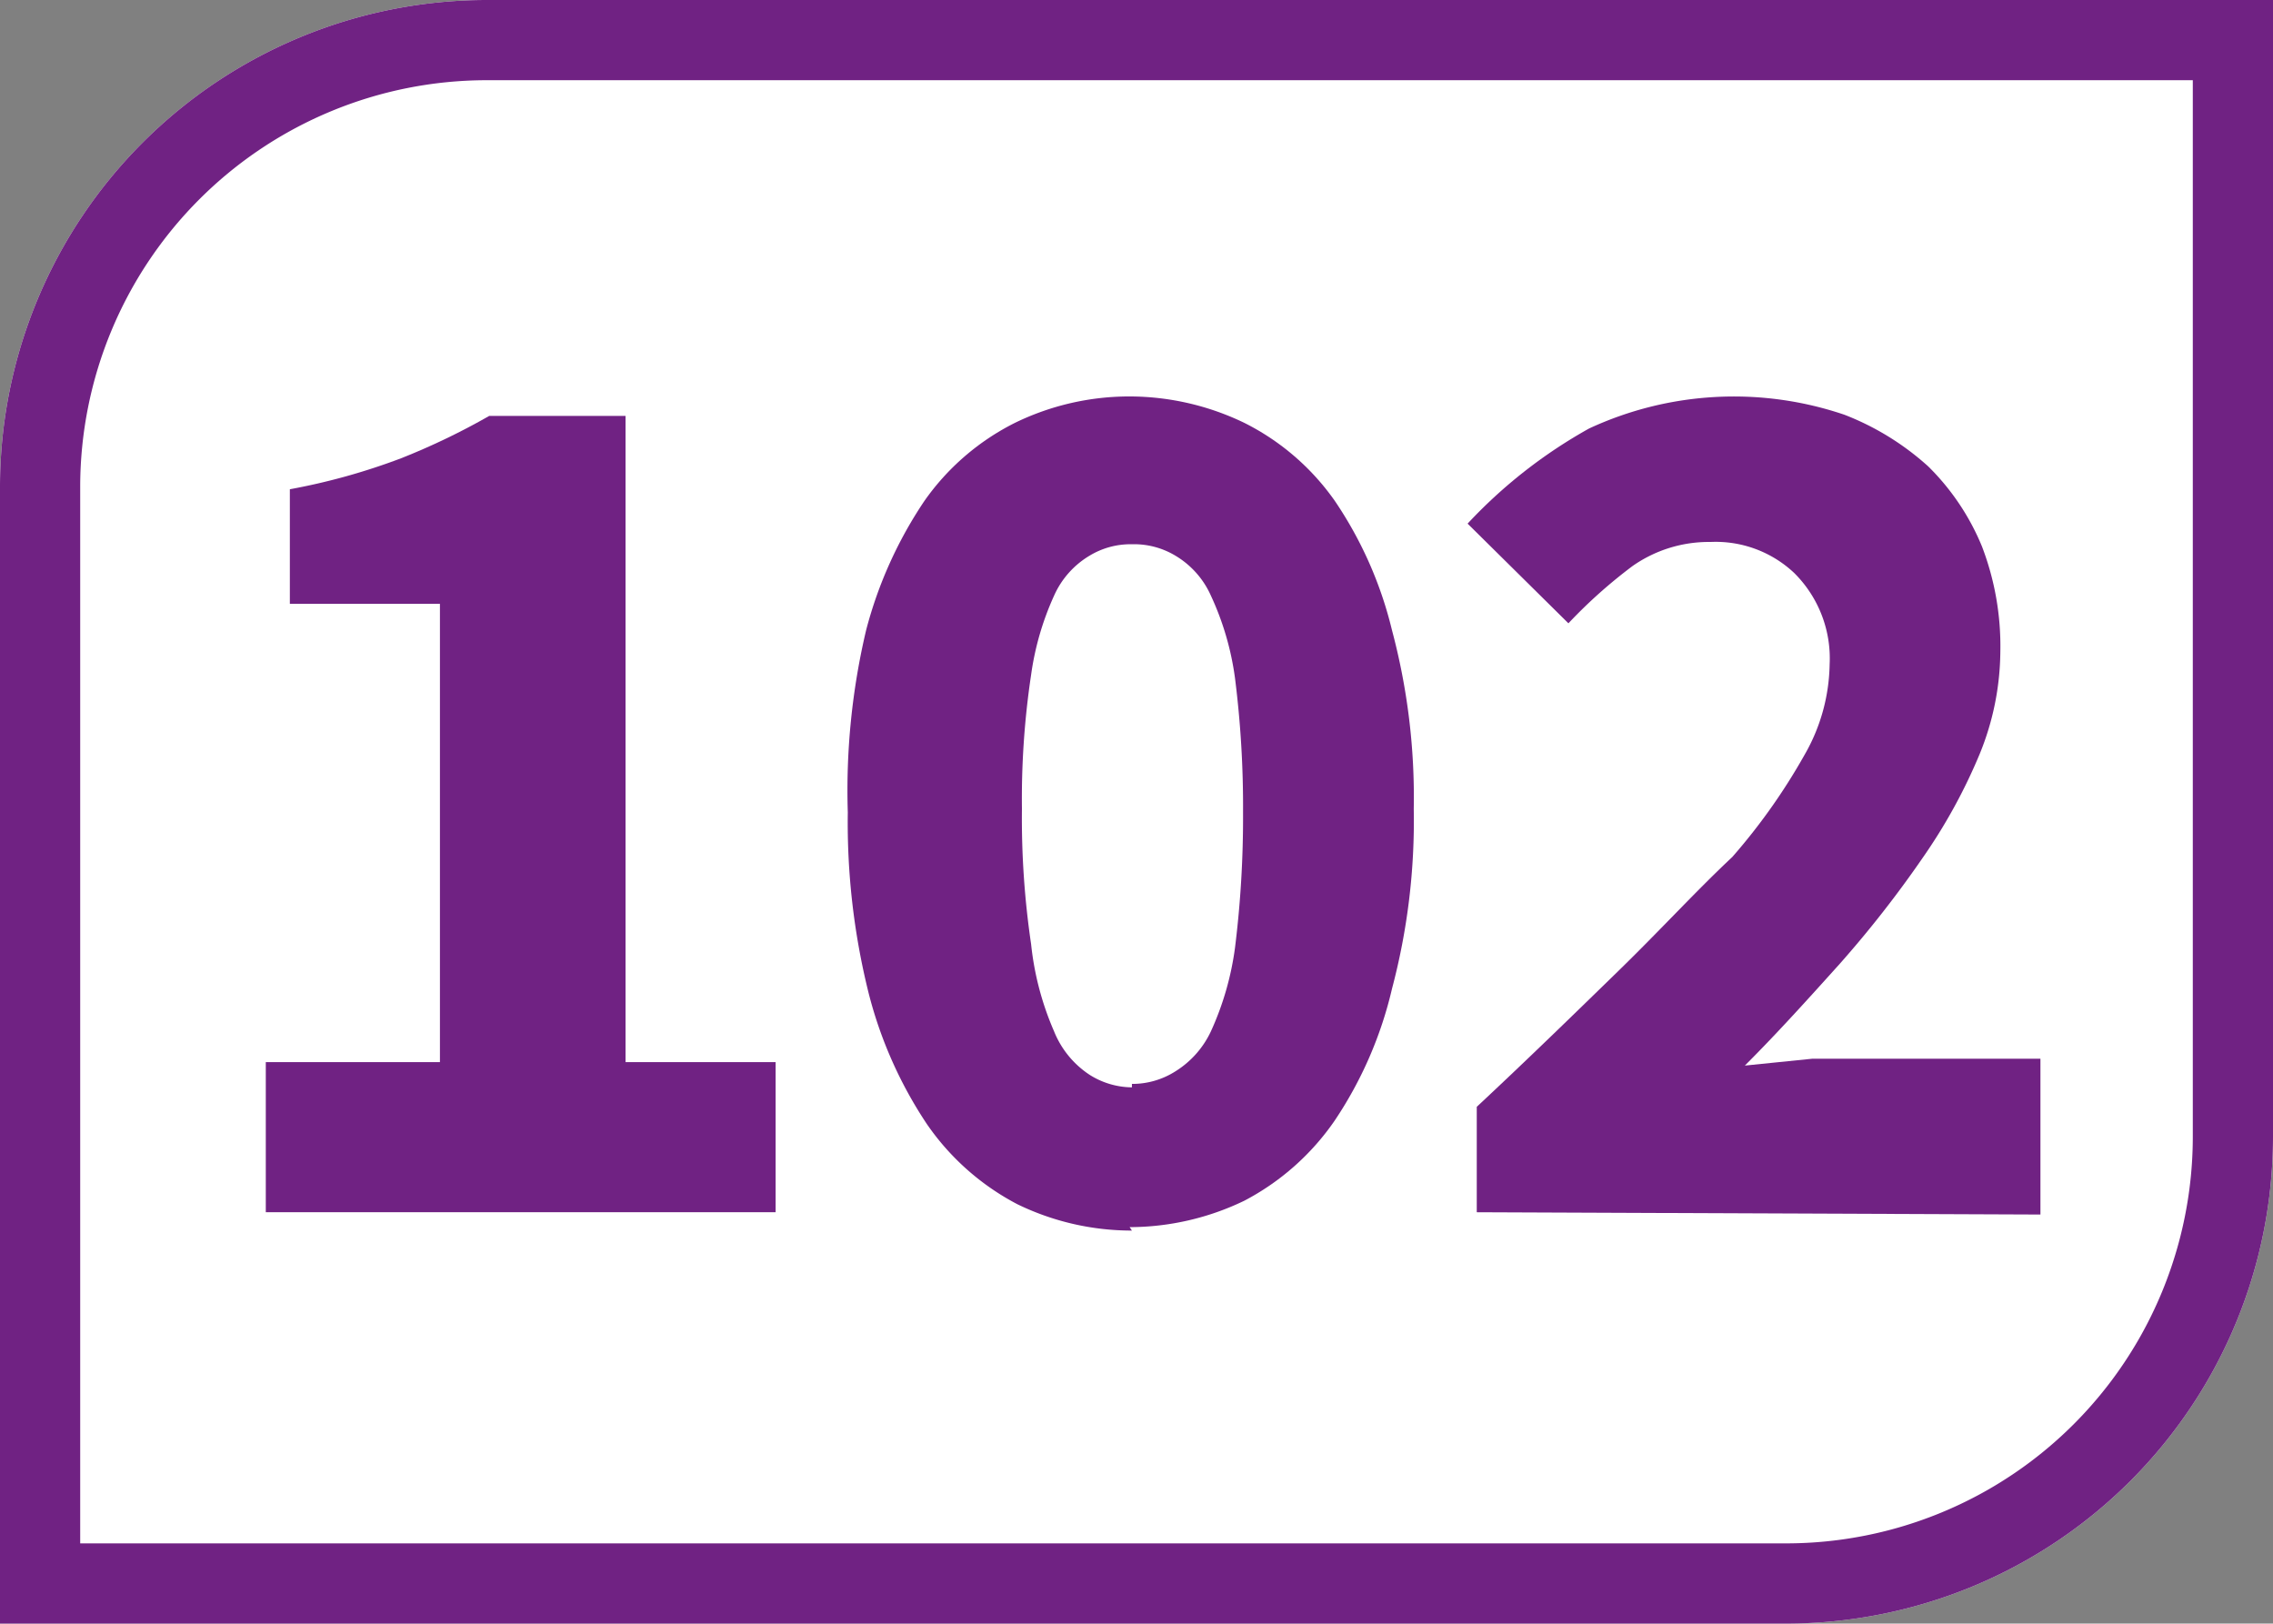
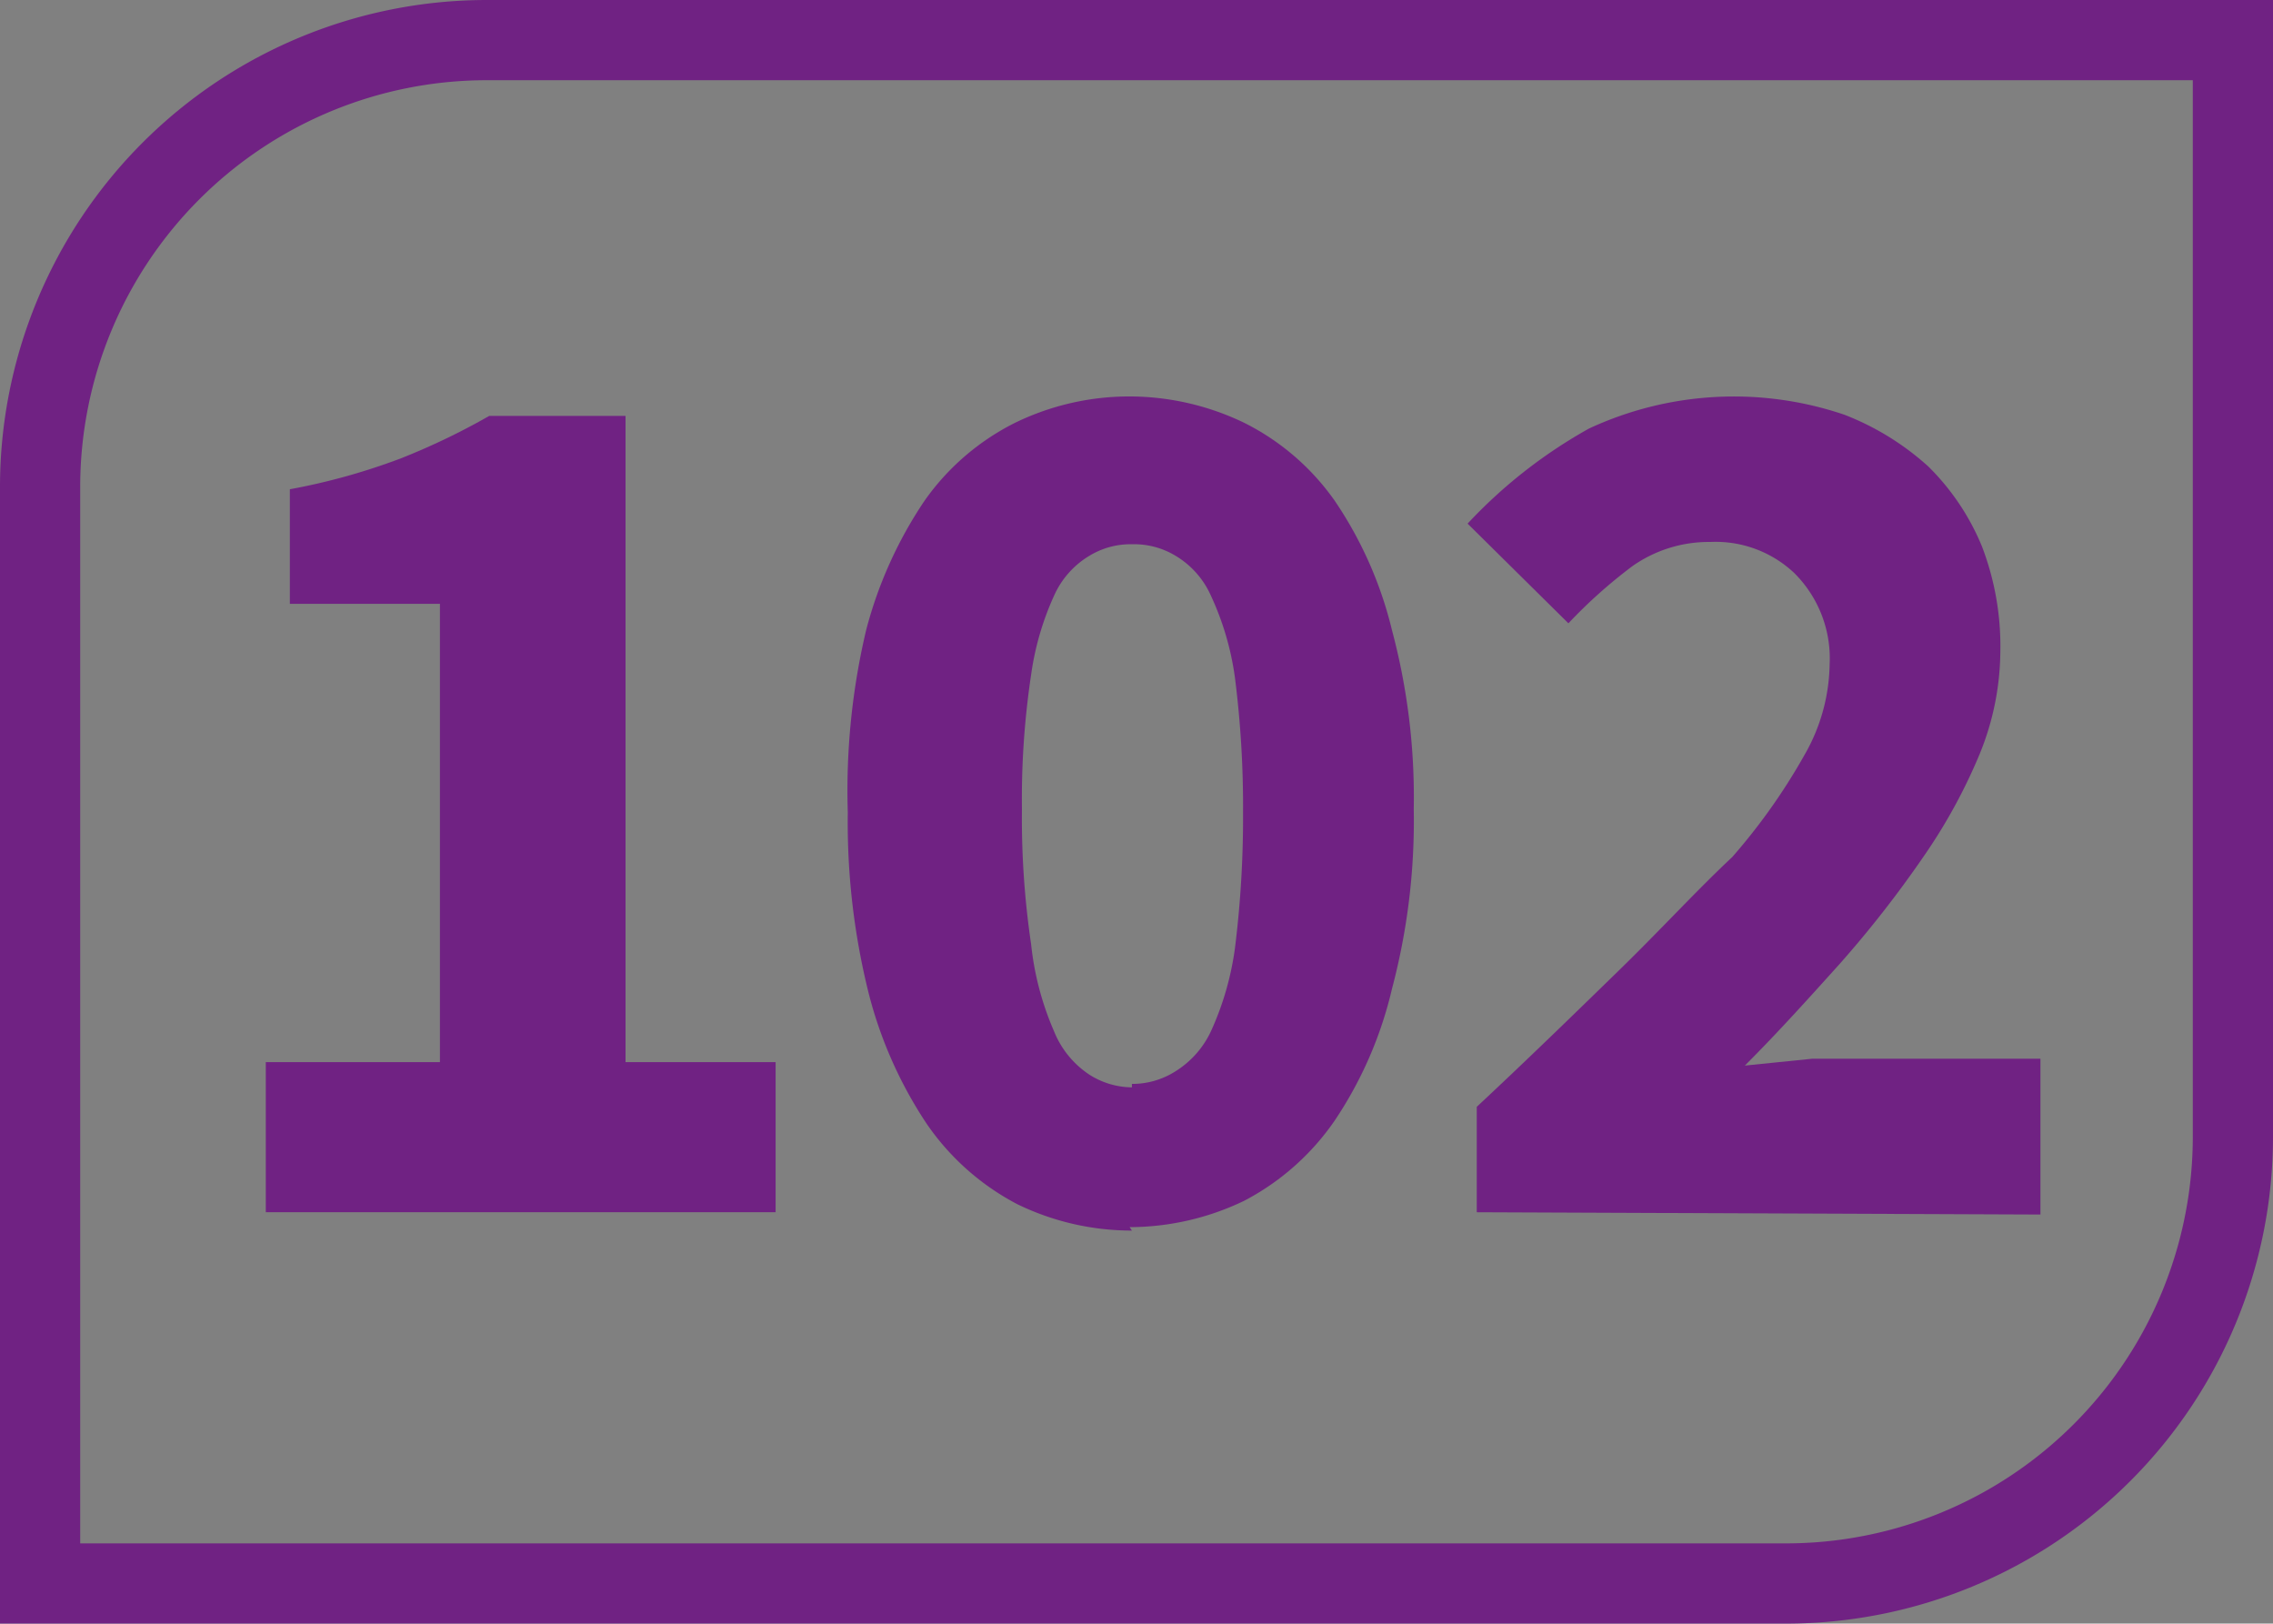
<svg xmlns="http://www.w3.org/2000/svg" id="Calque_1" data-name="Calque 1" viewBox="0 0 19.84 14.17">
  <rect x="0" y="0" width="19.84" height="14.17" fill="#808080" stroke="none" />
  <defs>
    <style>.cls-1{fill:#fff;}.cls-2{fill:#702283;}</style>
  </defs>
-   <path class="cls-1" d="M19.84,9.92V0H4.25A4.25,4.25,0,0,0,0,4.25v9.92H15.59a4.25,4.25,0,0,0,4.25-4.25" />
  <path class="cls-2" d="M19.84,0H4.25A4.25,4.25,0,0,0,0,4.25v9.92H15.59a4.25,4.25,0,0,0,4.25-4.25Zm-.7.7V9.92a3.55,3.55,0,0,1-3.55,3.55H.7V4.25A3.55,3.55,0,0,1,4.25.7Z" />
  <path class="cls-2" d="M2.32,10.58V9.27H3.84v-4H2.53v-1A5.57,5.57,0,0,0,3.5,4a6,6,0,0,0,.77-.37H5.46V9.27H6.77v1.31Z" />
  <path class="cls-2" d="M9.88,9.46a.7.7,0,0,0,.38-.11A.82.82,0,0,0,10.57,9a2.57,2.57,0,0,0,.21-.73,9.22,9.22,0,0,0,.07-1.18,8.93,8.93,0,0,0-.07-1.17,2.49,2.49,0,0,0-.21-.72.77.77,0,0,0-.31-.35.7.7,0,0,0-.38-.1.69.69,0,0,0-.37.1.77.77,0,0,0-.31.35A2.49,2.49,0,0,0,9,5.89a7.29,7.29,0,0,0-.08,1.17A7.52,7.52,0,0,0,9,8.24,2.57,2.57,0,0,0,9.2,9a.82.82,0,0,0,.31.38.7.7,0,0,0,.37.11m0,1.25a2.28,2.28,0,0,1-1-.23,2.19,2.19,0,0,1-.79-.7,3.7,3.7,0,0,1-.51-1.15,6.16,6.16,0,0,1-.18-1.57A6.08,6.08,0,0,1,7.56,5.5a3.68,3.68,0,0,1,.51-1.13,2.13,2.13,0,0,1,.79-.68,2.28,2.28,0,0,1,1-.23,2.31,2.31,0,0,1,1,.23,2.13,2.13,0,0,1,.79.68,3.45,3.45,0,0,1,.5,1.13,5.65,5.65,0,0,1,.19,1.56,5.72,5.72,0,0,1-.19,1.57,3.48,3.48,0,0,1-.5,1.15,2.19,2.19,0,0,1-.79.7,2.31,2.31,0,0,1-1,.23" />
  <path class="cls-2" d="M12.89,10.58V9.66c.45-.42.85-.81,1.23-1.18s.68-.7,1-1a5.28,5.28,0,0,0,.63-.89,1.63,1.63,0,0,0,.22-.79A1.05,1.05,0,0,0,15.66,5a1,1,0,0,0-.73-.27,1.16,1.16,0,0,0-.68.21,4.36,4.36,0,0,0-.56.5l-.88-.87a4.33,4.33,0,0,1,1.06-.83,3,3,0,0,1,2.23-.12,2.36,2.36,0,0,1,.73.45,2.1,2.1,0,0,1,.47.7,2.43,2.43,0,0,1,.16.92,2.4,2.4,0,0,1-.18.89,4.81,4.81,0,0,1-.5.91,9.63,9.63,0,0,1-.72.92c-.27.3-.54.6-.83.89l.59-.06.58,0h1.41v1.36Z" />
</svg>